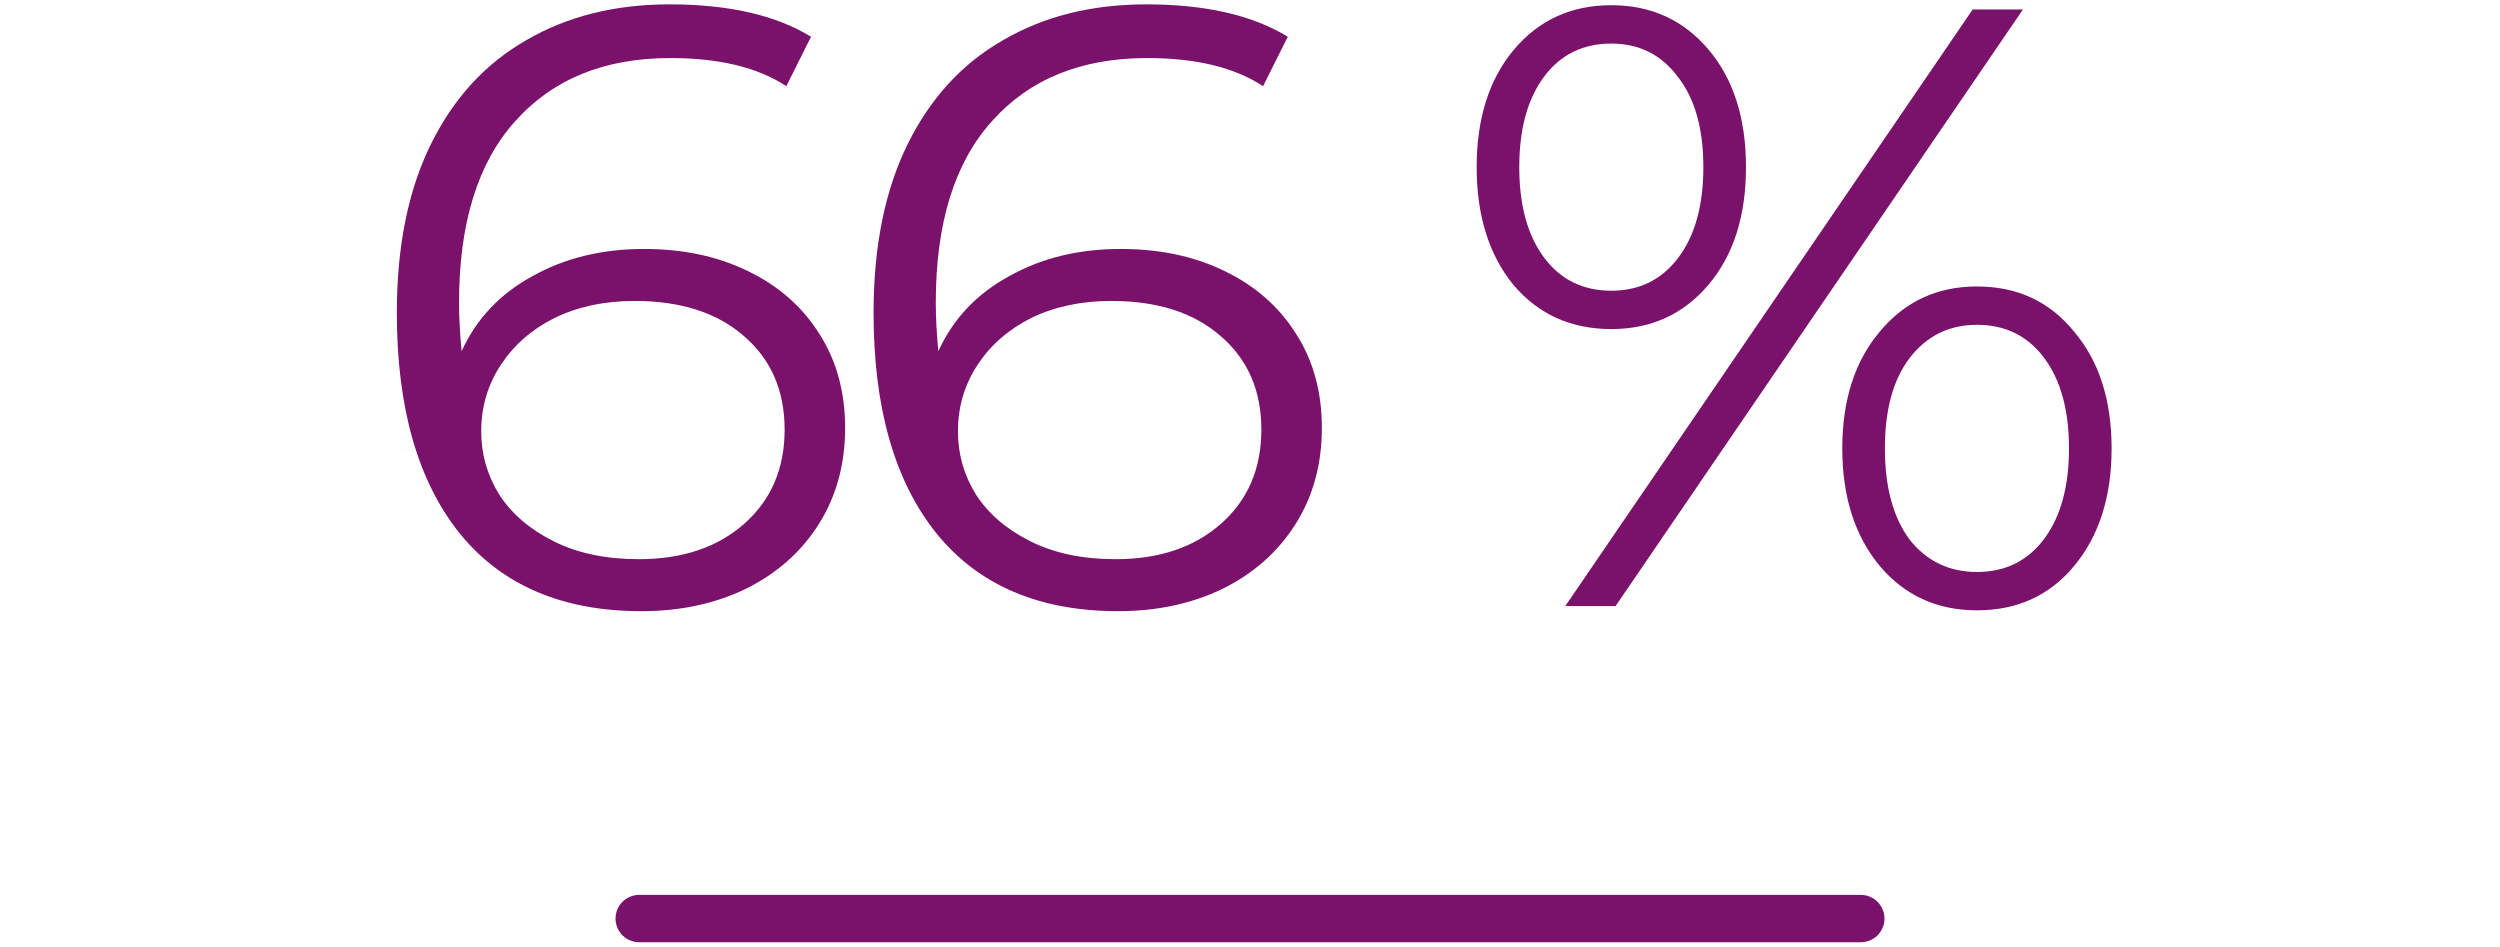
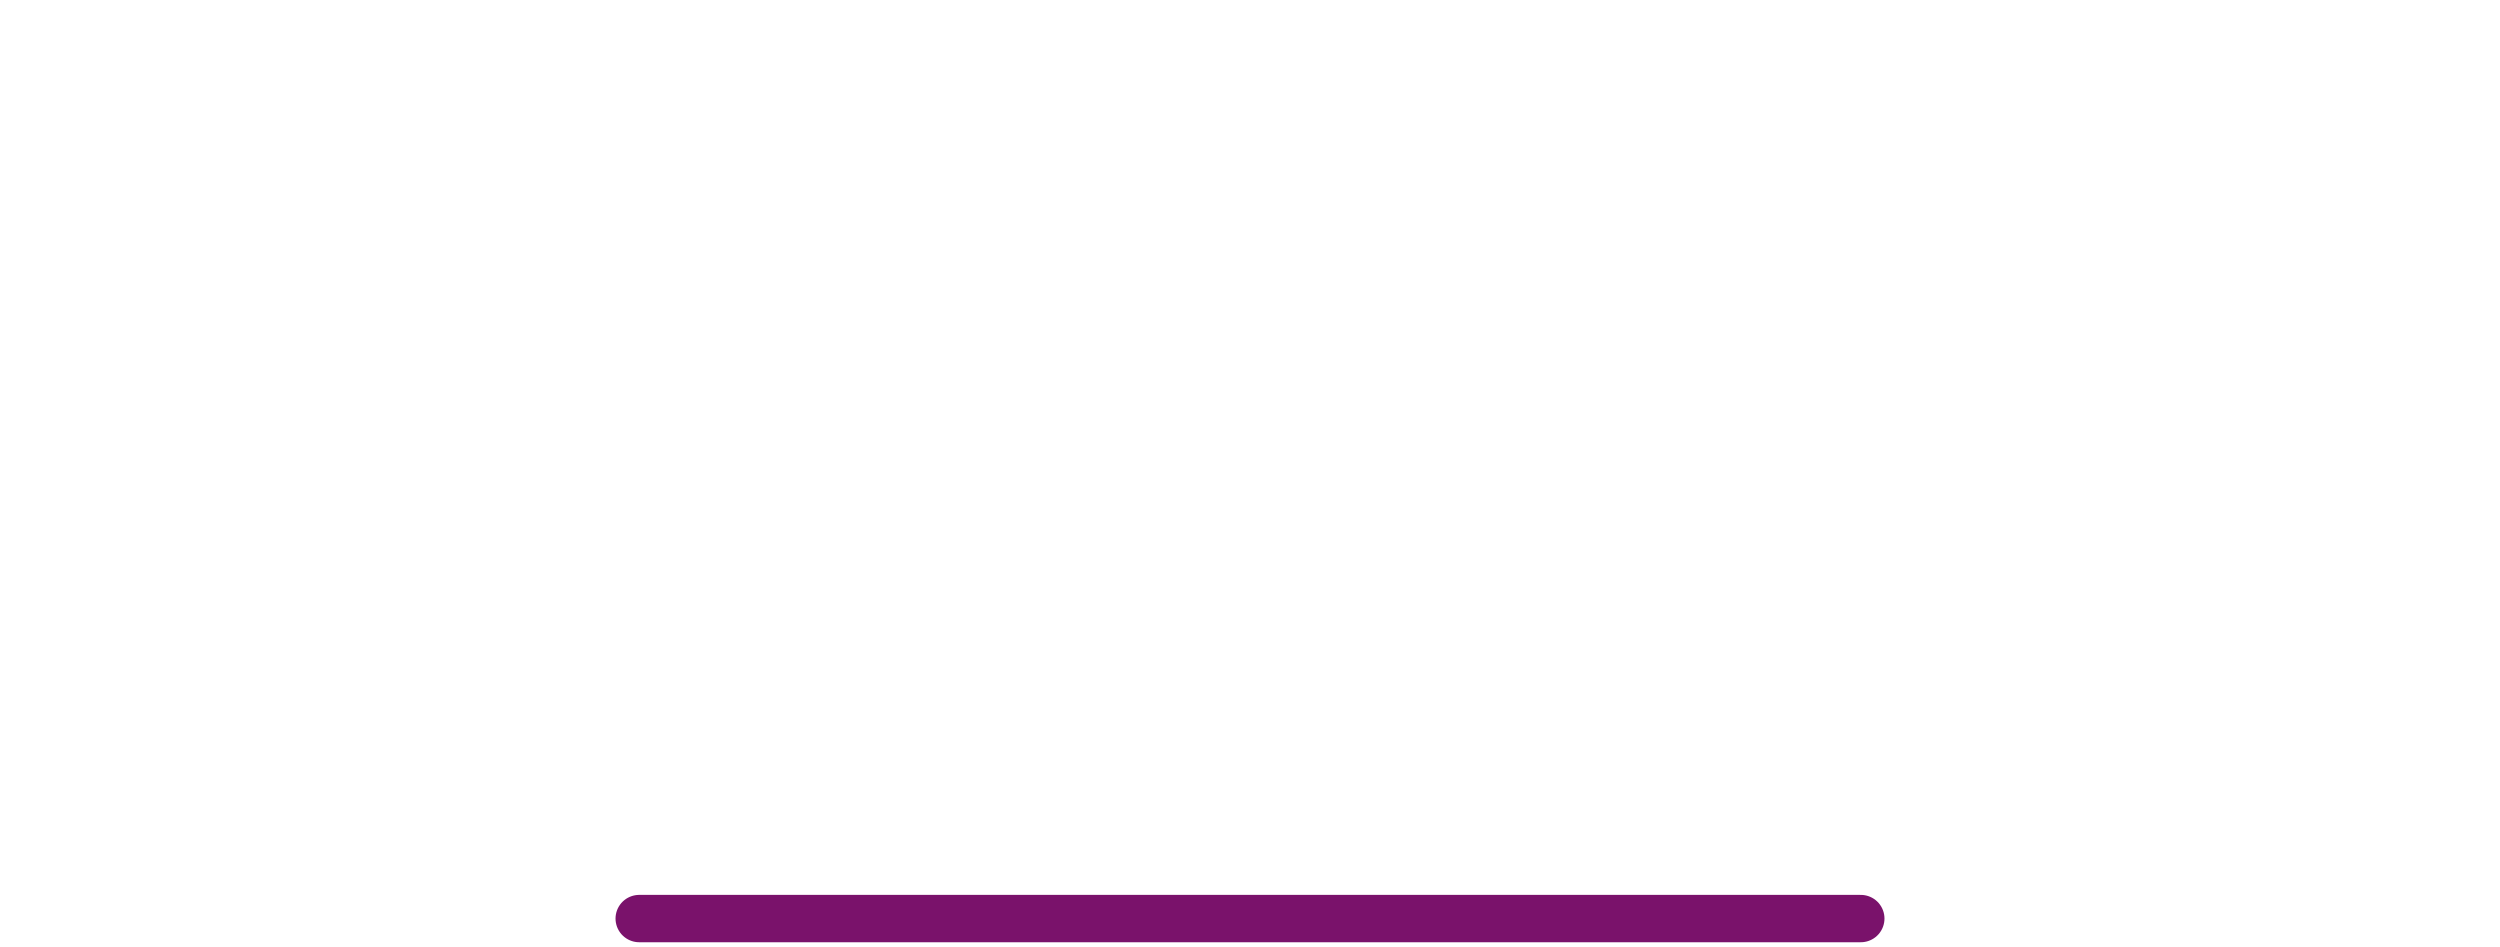
<svg xmlns="http://www.w3.org/2000/svg" xmlns:ns1="http://sodipodi.sourceforge.net/DTD/sodipodi-0.dtd" xmlns:ns2="http://www.inkscape.org/namespaces/inkscape" width="264" height="100" viewBox="0 0 264 100" fill="none" version="1.1" id="svg356" ns1:docname="oyaocw60abqbgpz0c74tyzptxmmixo288698_4165132183_FR.svg" ns2:version="1.2.1 (9c6d41e410, 2022-07-14)">
  <defs id="defs360" />
  <ns1:namedview id="namedview358" pagecolor="#ffffff" bordercolor="#666666" borderopacity="1.0" ns2:showpageshadow="2" ns2:pageopacity="0.0" ns2:pagecheckerboard="0" ns2:deskcolor="#d1d1d1" showgrid="false" ns2:zoom="4.5757576" ns2:cx="120.30795" ns2:cy="50.046358" ns2:window-width="1680" ns2:window-height="979" ns2:window-x="-8" ns2:window-y="-8" ns2:window-maximized="1" ns2:current-layer="svg356" />
-   <path d="m 68.006,26.29 c 4.14,0 7.8,0.78 10.98,2.34 3.24,1.56 5.76,3.78 7.56,6.66 1.8,2.82 2.7,6.12 2.7,9.9 0,3.84 -0.93,7.23 -2.79,10.17 -1.86,2.94 -4.44,5.22 -7.74,6.84 -3.24,1.56 -6.9,2.34 -10.98,2.34 -8.34,0 -14.73,-2.73 -19.17,-8.19 -4.44,-5.52 -6.66,-13.29 -6.66,-23.31 0,-7.02 1.2,-12.96 3.6,-17.82 2.4,-4.86 5.76,-8.52 10.08,-10.98 4.32,-2.52 9.36,-3.78 15.12,-3.78 6.24,0 11.22,1.14 14.94,3.42 l -2.61,5.22 c -3,-1.98 -7.08,-2.97 -12.24,-2.97 -6.96,0 -12.42,2.22 -16.38,6.66 -3.96,4.38 -5.94,10.77 -5.94,19.17 0,1.5 0.09,3.21 0.27,5.13 1.56,-3.42 4.05,-6.06 7.47,-7.92 3.42,-1.92 7.35,-2.88 11.79,-2.88 z m -0.54,32.76 c 4.56,0 8.25,-1.23 11.07,-3.69 2.88,-2.52 4.32,-5.85 4.32,-9.99 0,-4.14 -1.44,-7.44 -4.32,-9.9 -2.82,-2.46 -6.66,-3.69 -11.52,-3.69 -3.18,0 -6,0.6 -8.46,1.8 -2.4,1.2 -4.29,2.85 -5.67,4.95 -1.38,2.1 -2.07,4.44 -2.07,7.02 0,2.4 0.63,4.62 1.89,6.66 1.32,2.04 3.24,3.69 5.76,4.95 2.52,1.26 5.52,1.89 9,1.89 z M 118.349,26.29 c 4.14,0 7.8,0.78 10.98,2.34 3.24,1.56 5.76,3.78 7.56,6.66 1.8,2.82 2.7,6.12 2.7,9.9 0,3.84 -0.93,7.23 -2.79,10.17 -1.86,2.94 -4.44,5.22 -7.74,6.84 -3.24,1.56 -6.9,2.34 -10.98,2.34 -8.34,0 -14.73,-2.73 -19.17,-8.19 -4.44,-5.52 -6.66,-13.29 -6.66,-23.31 0,-7.02 1.2,-12.96 3.6,-17.82 2.4,-4.86 5.76,-8.52 10.08,-10.98 4.32,-2.52 9.36,-3.78 15.12,-3.78 6.24,0 11.22,1.14 14.94,3.42 l -2.61,5.22 c -3,-1.98 -7.08,-2.97 -12.24,-2.97 -6.96,0 -12.42,2.22 -16.38,6.66 -3.96,4.38 -5.94,10.77 -5.94,19.17 0,1.5 0.09,3.21 0.27,5.13 1.56,-3.42 4.05,-6.06 7.47,-7.92 3.42,-1.92 7.35,-2.88 11.79,-2.88 z m -0.54,32.76 c 4.56,0 8.25,-1.23 11.07,-3.69 2.88,-2.52 4.32,-5.85 4.32,-9.99 0,-4.14 -1.44,-7.44 -4.32,-9.9 -2.82,-2.46 -6.66,-3.69 -11.52,-3.69 -3.18,0 -6,0.6 -8.46,1.8 -2.4,1.2 -4.29,2.85 -5.67,4.95 -1.38,2.1 -2.07,4.44 -2.07,7.02 0,2.4 0.63,4.62 1.89,6.66 1.32,2.04 3.24,3.69 5.76,4.95 2.52,1.26 5.52,1.89 9,1.89 z m 52.346,-24.3 c -4.26,0 -7.71,-1.56 -10.35,-4.68 -2.58,-3.18 -3.87,-7.32 -3.87,-12.42 0,-5.1 1.29,-9.21 3.87,-12.33 2.64,-3.18 6.09,-4.77 10.35,-4.77 4.2,0 7.62,1.56 10.26,4.68 2.64,3.12 3.96,7.26 3.96,12.42 0,5.16 -1.32,9.3 -3.96,12.42 -2.64,3.12 -6.06,4.68 -10.26,4.68 z m 38.16,-33.75 h 5.31 L 170.605,64 h -5.31 z M 170.155,30.7 c 2.94,0 5.28,-1.14 7.02,-3.42 1.8,-2.34 2.7,-5.55 2.7,-9.63 0,-4.08 -0.9,-7.26 -2.7,-9.54 -1.74,-2.34 -4.08,-3.51 -7.02,-3.51 -3,0 -5.37,1.17 -7.11,3.51 -1.74,2.34 -2.61,5.52 -2.61,9.54 0,4.02 0.87,7.2 2.61,9.54 1.74,2.34 4.11,3.51 7.11,3.51 z m 38.61,33.75 c -4.2,0 -7.62,-1.56 -10.26,-4.68 -2.64,-3.18 -3.96,-7.32 -3.96,-12.42 0,-5.1 1.32,-9.21 3.96,-12.33 2.64,-3.18 6.06,-4.77 10.26,-4.77 4.26,0 7.68,1.59 10.26,4.77 2.64,3.12 3.96,7.23 3.96,12.33 0,5.1 -1.32,9.24 -3.96,12.42 -2.58,3.12 -6,4.68 -10.26,4.68 z m 0,-4.05 c 3,0 5.37,-1.17 7.11,-3.51 1.74,-2.34 2.61,-5.52 2.61,-9.54 0,-4.02 -0.87,-7.2 -2.61,-9.54 -1.74,-2.34 -4.11,-3.51 -7.11,-3.51 -2.94,0 -5.31,1.17 -7.11,3.51 -1.74,2.28 -2.61,5.46 -2.61,9.54 0,4.08 0.87,7.29 2.61,9.63 1.8,2.28 4.17,3.42 7.11,3.42 z" fill="#7a126b" id="path352" ns1:nodetypes="sccsscscsscsccscsccsscscscsscsssccsscscsscsccscsccsscscscsscssscscssssscccccscscsssssscscscscsssssscscs" />
  <path d="M67.5 97H196.5" stroke="#7A126B" stroke-width="5" stroke-linecap="round" id="path354" />
</svg>